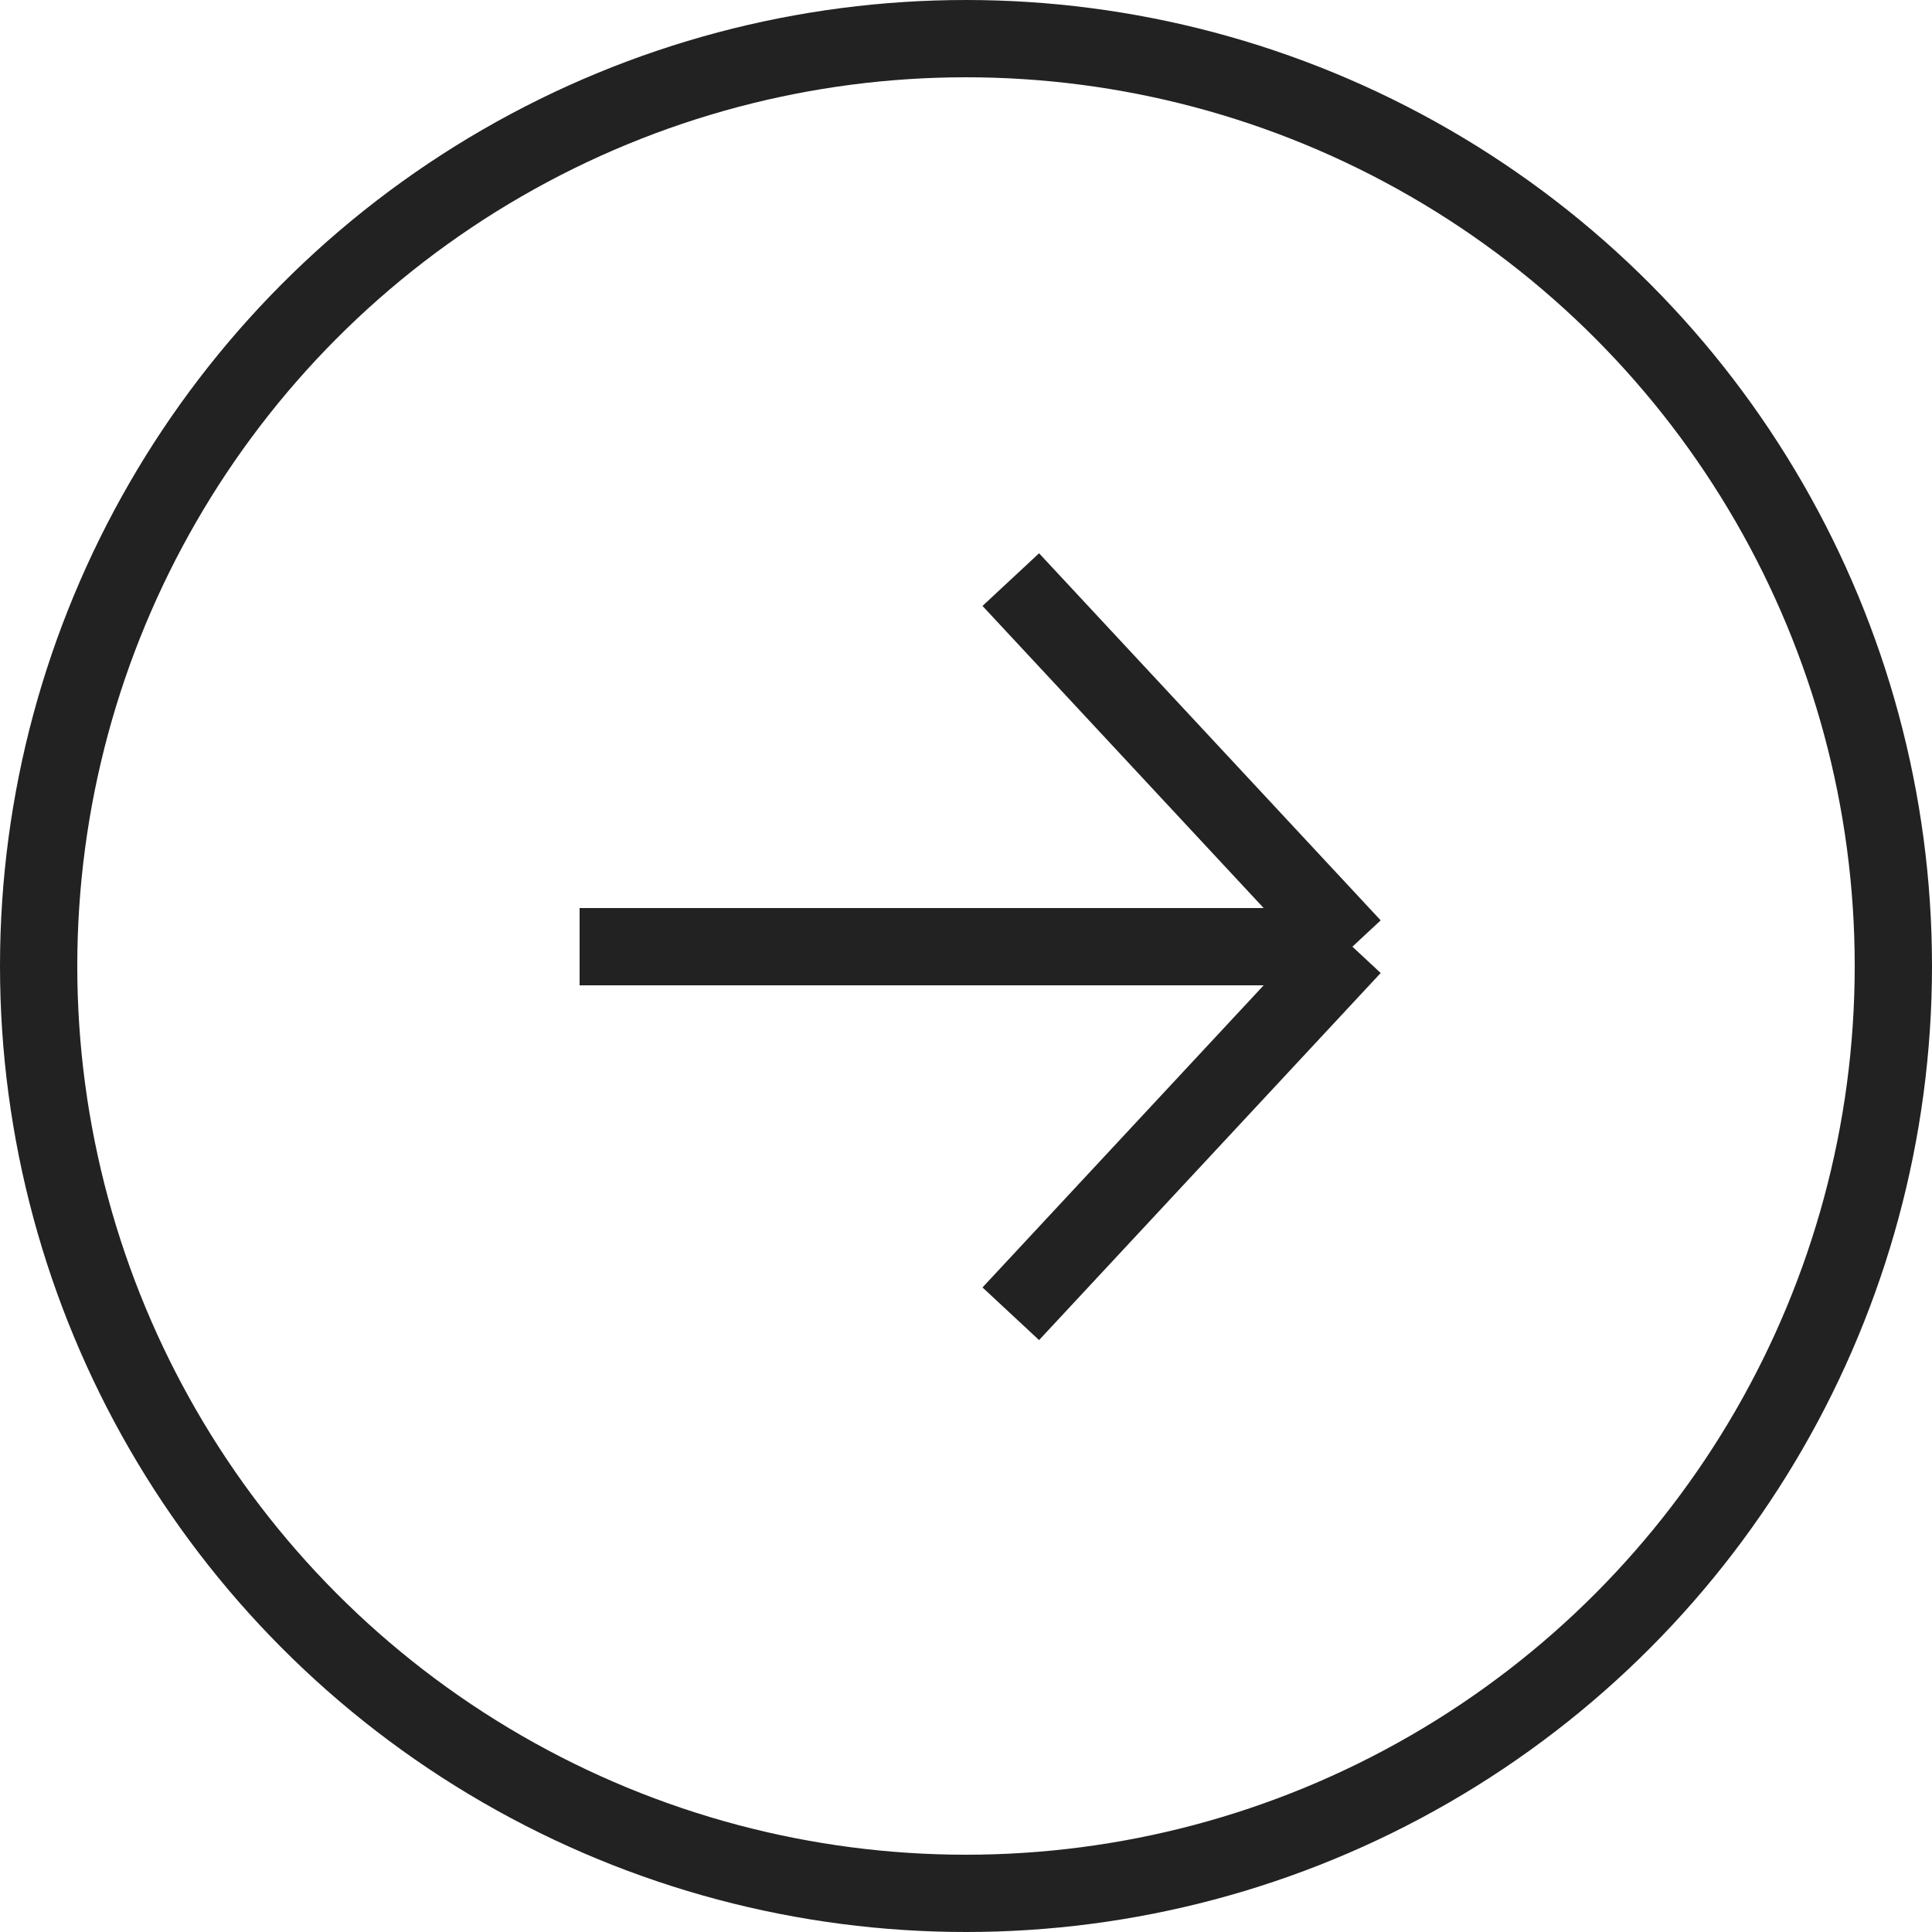
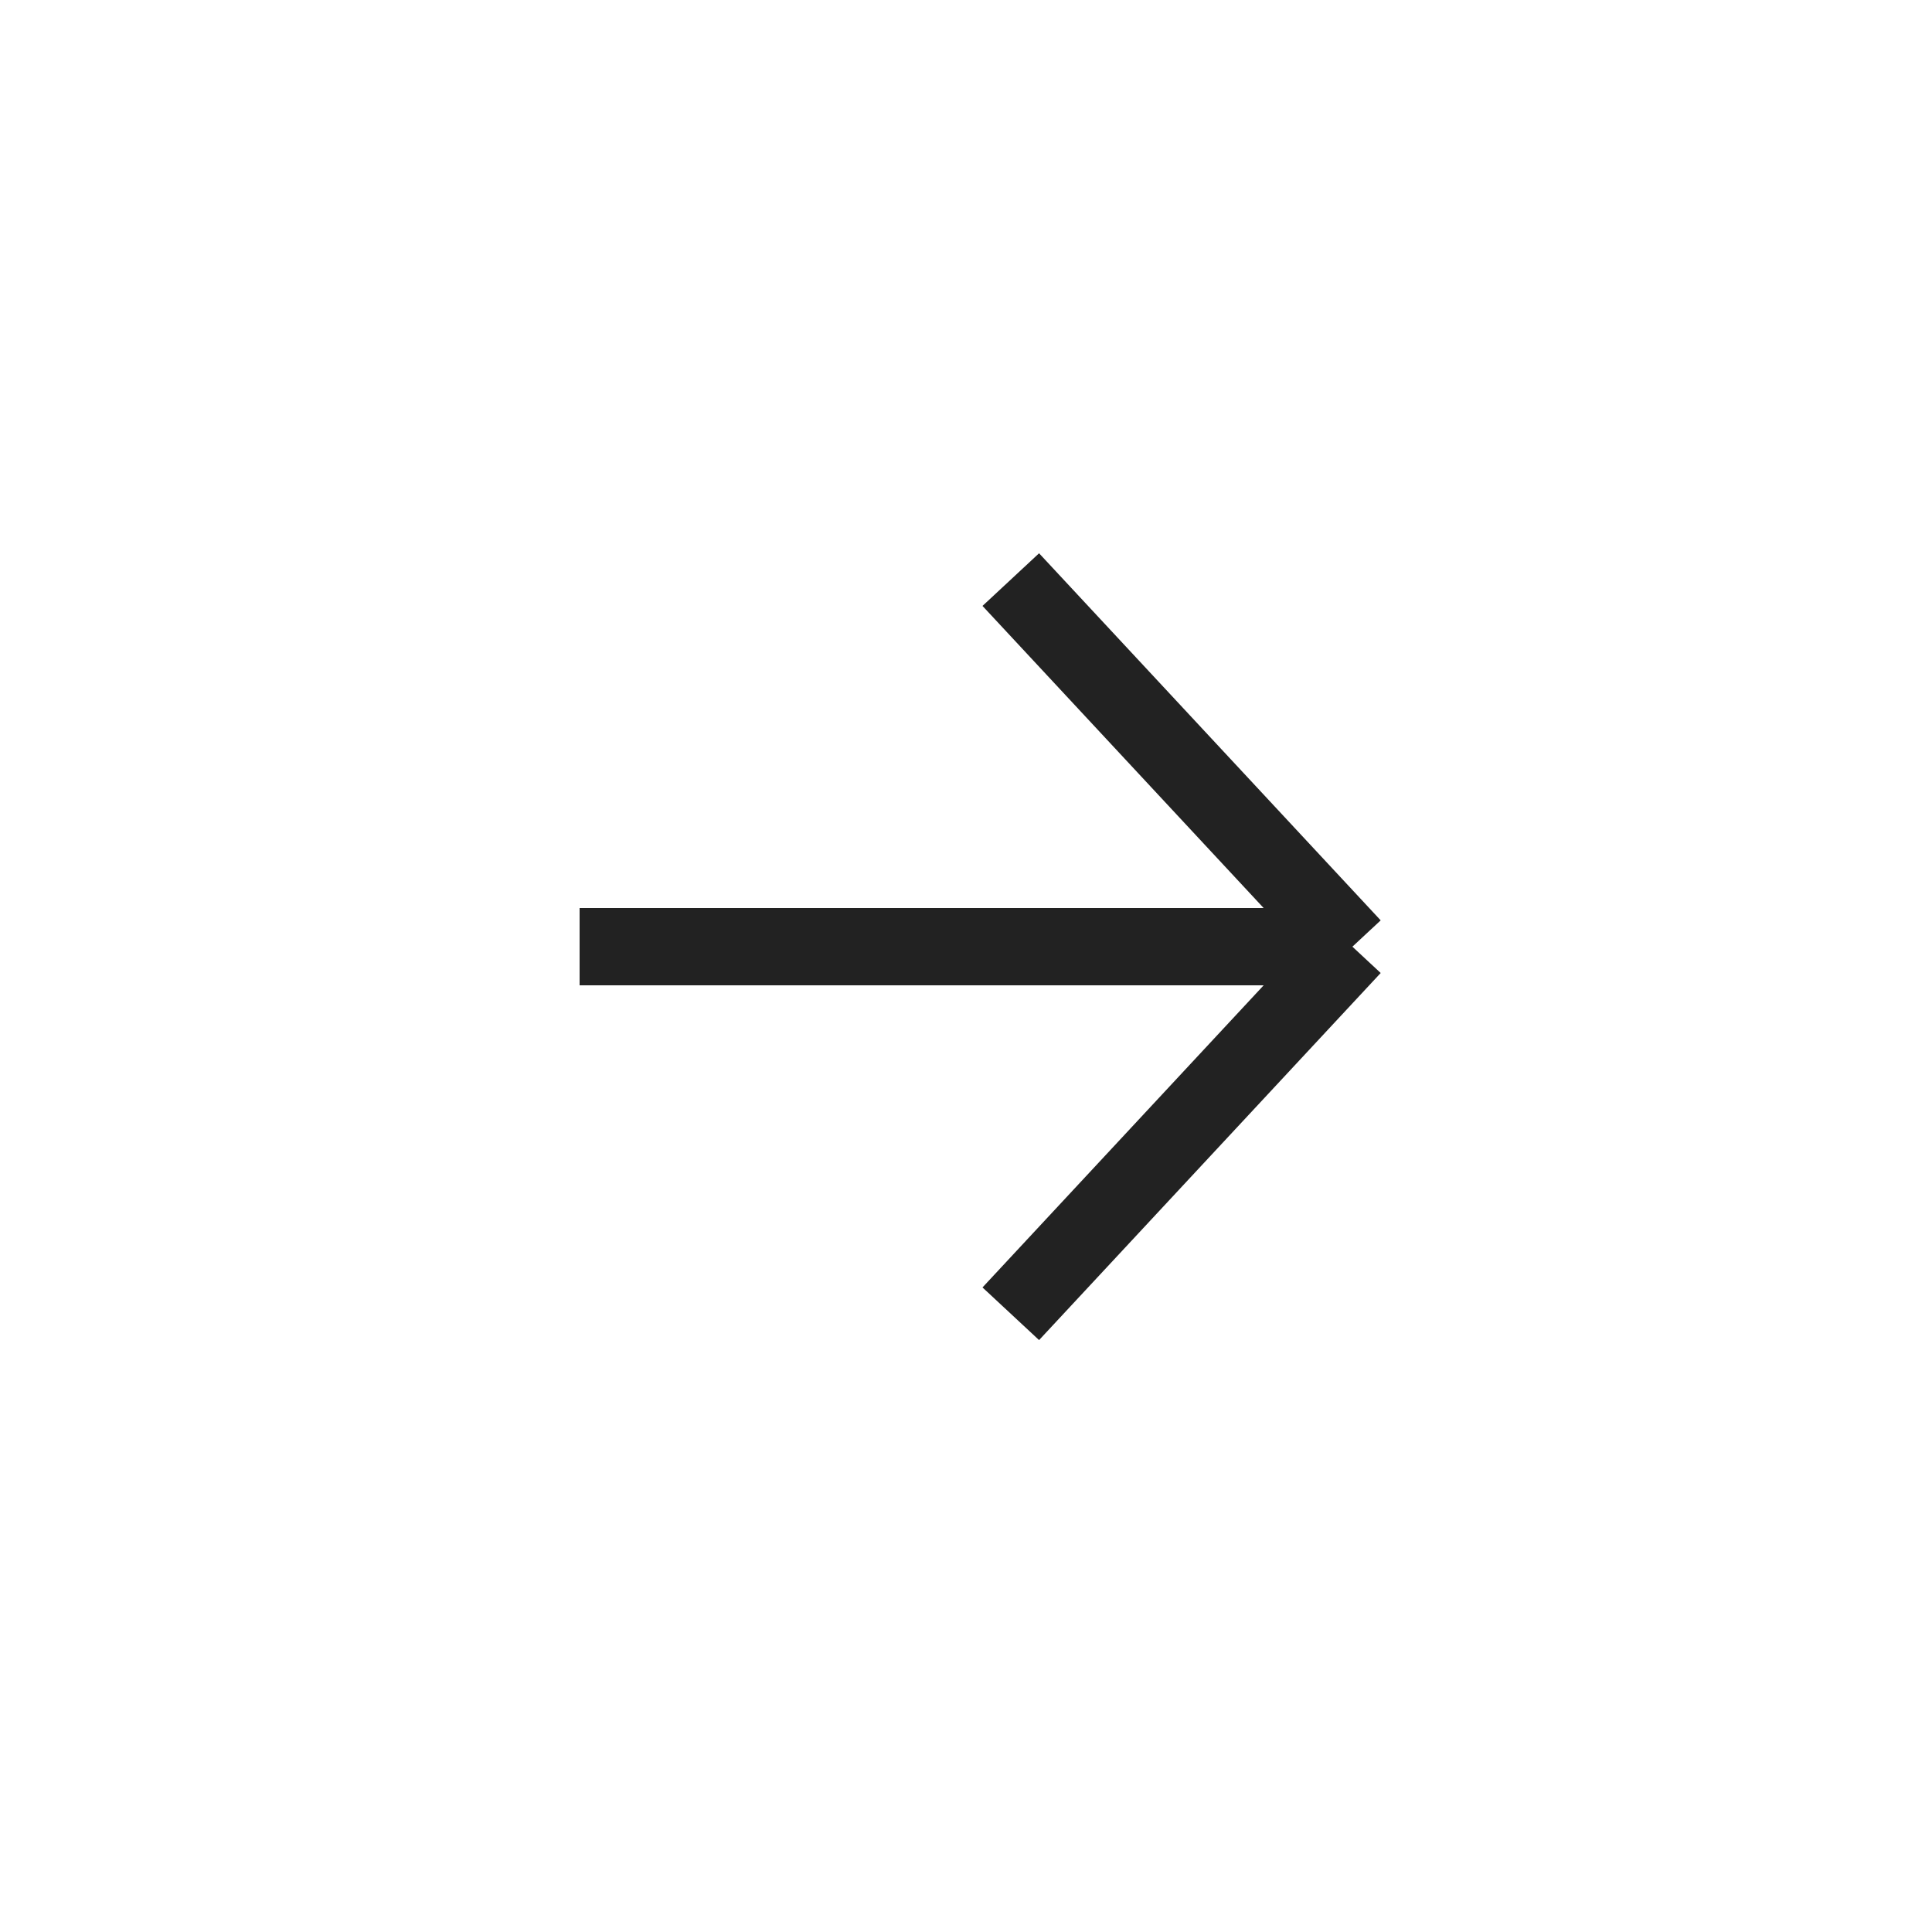
<svg xmlns="http://www.w3.org/2000/svg" width="50" height="50" viewBox="0 0 50 50" fill="none">
  <path d="M15 24.5L35 24.5M35 24.5L26.159 15M35 24.5L26.159 34" stroke="#222222" stroke-width="2" />
-   <circle cx="25" cy="25" r="24" transform="rotate(-180 25 25)" stroke="#222222" stroke-width="2" />
</svg>